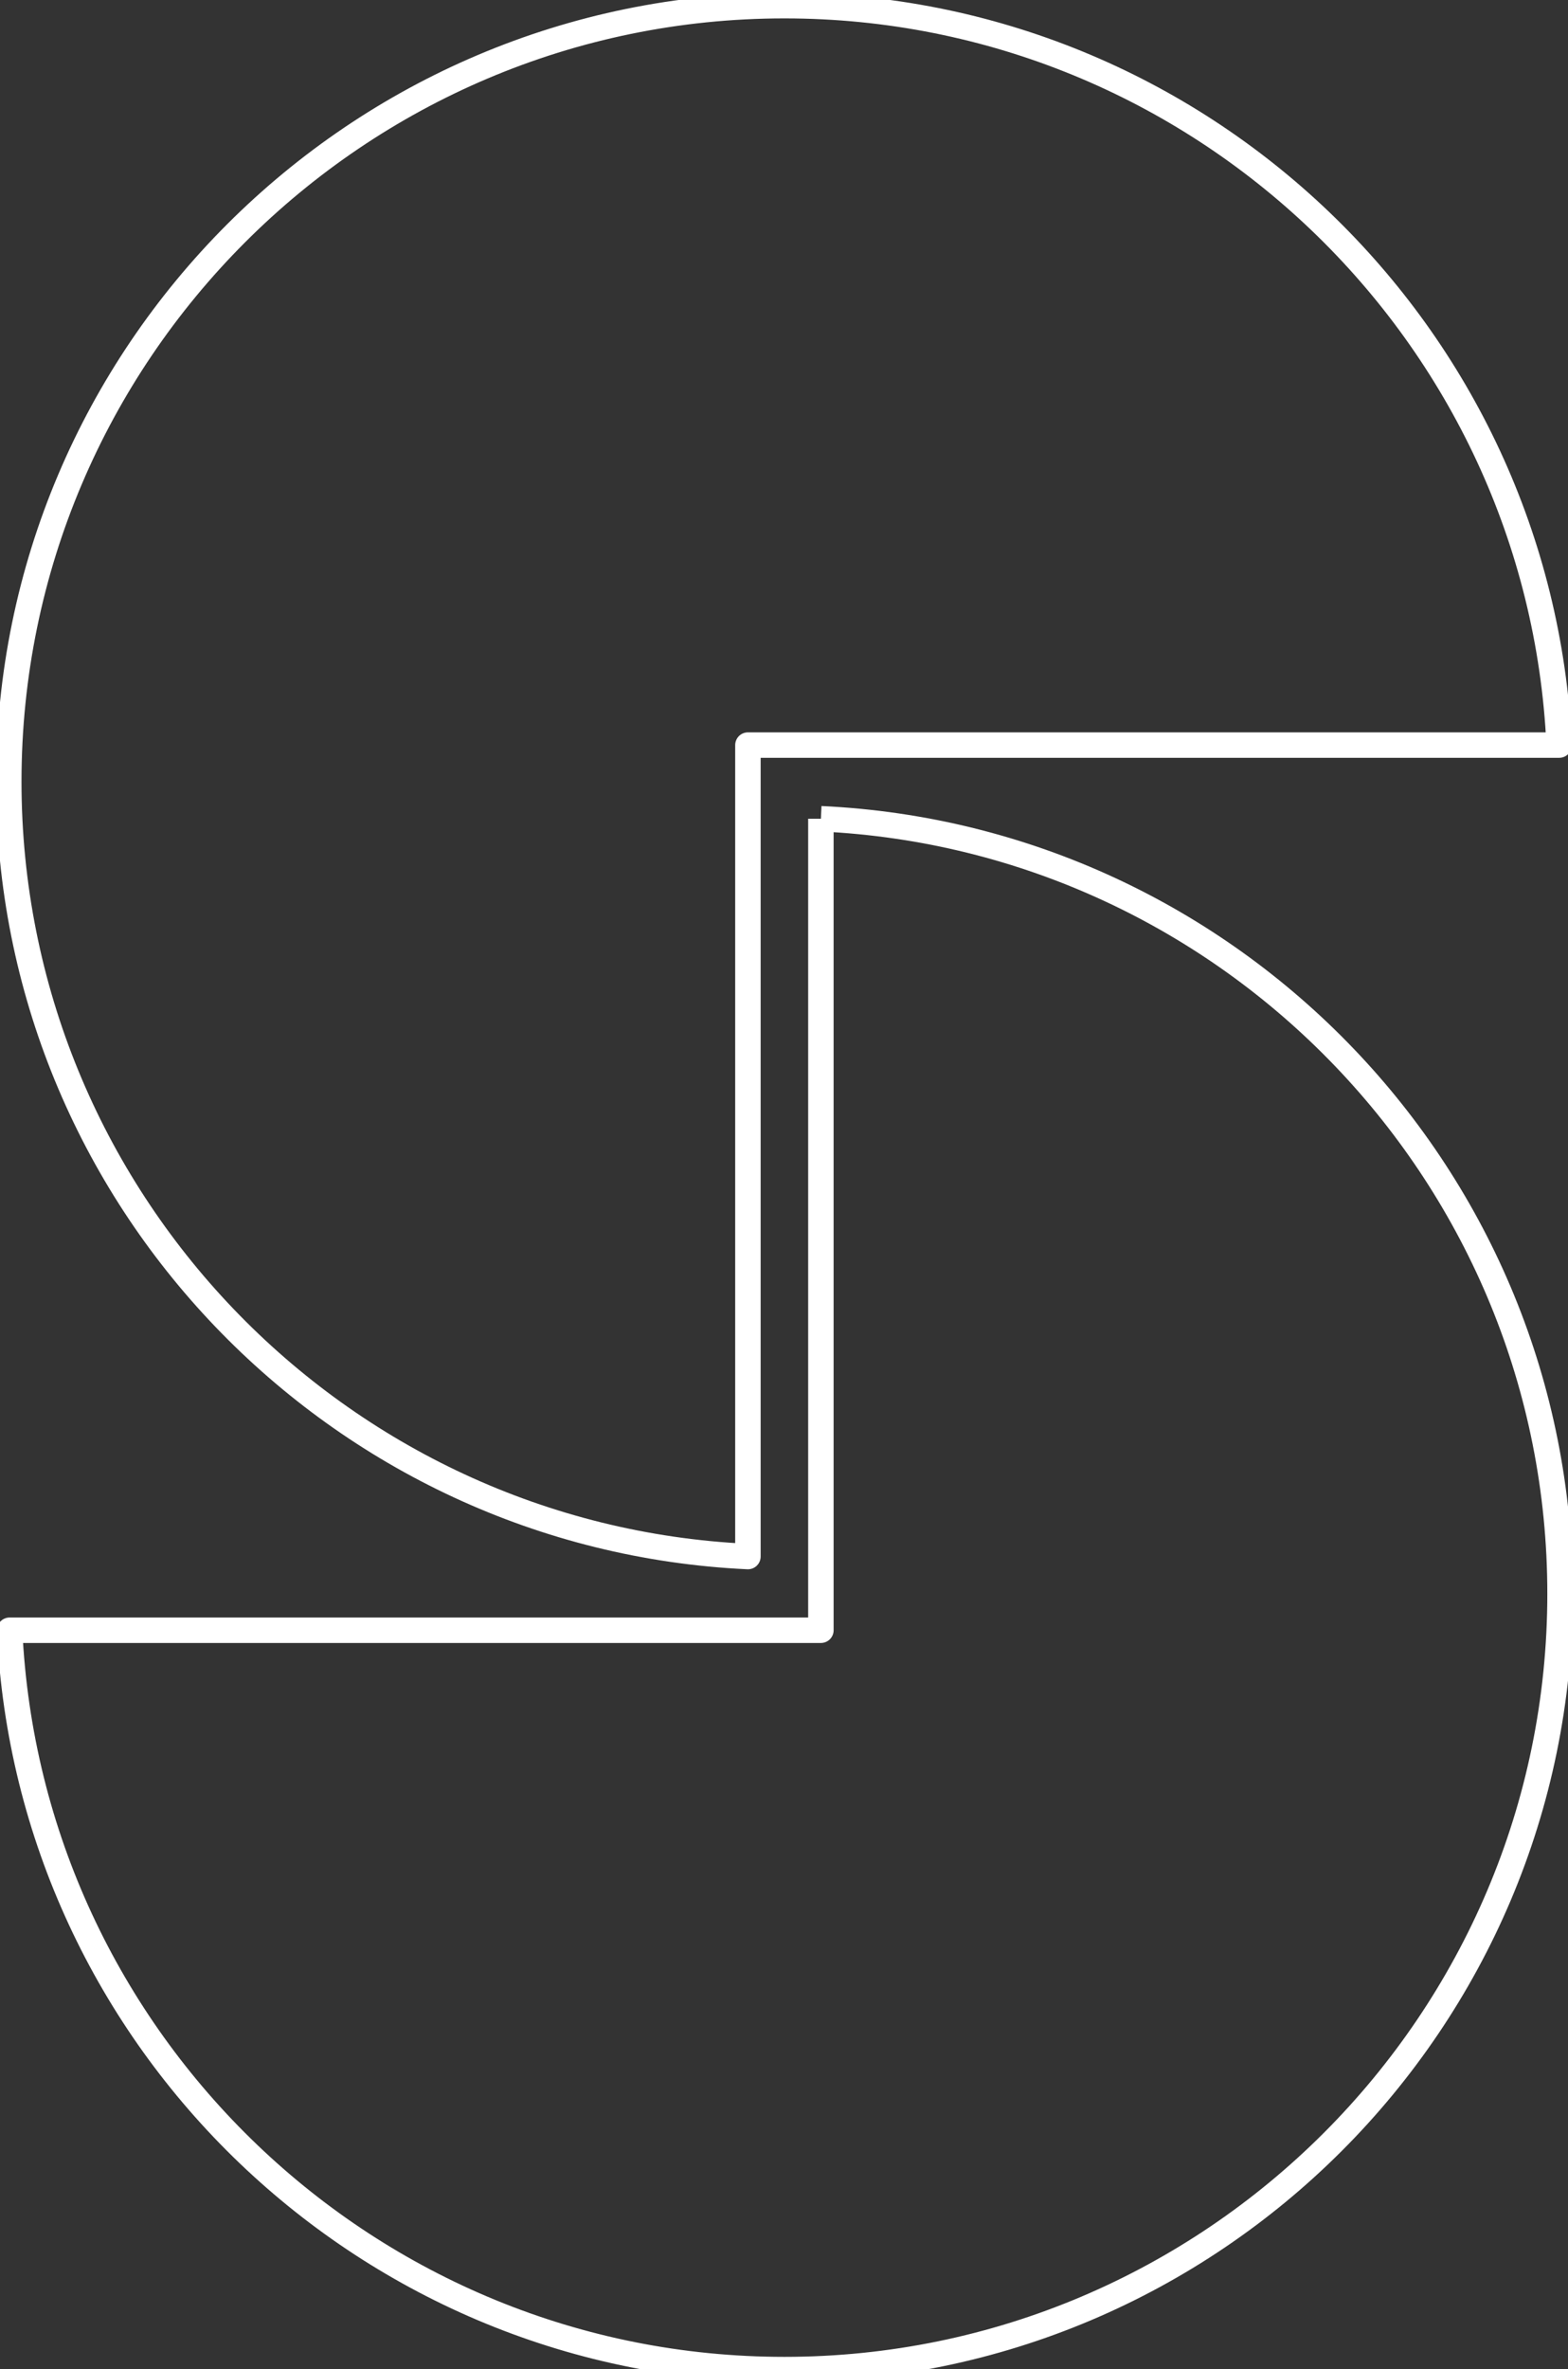
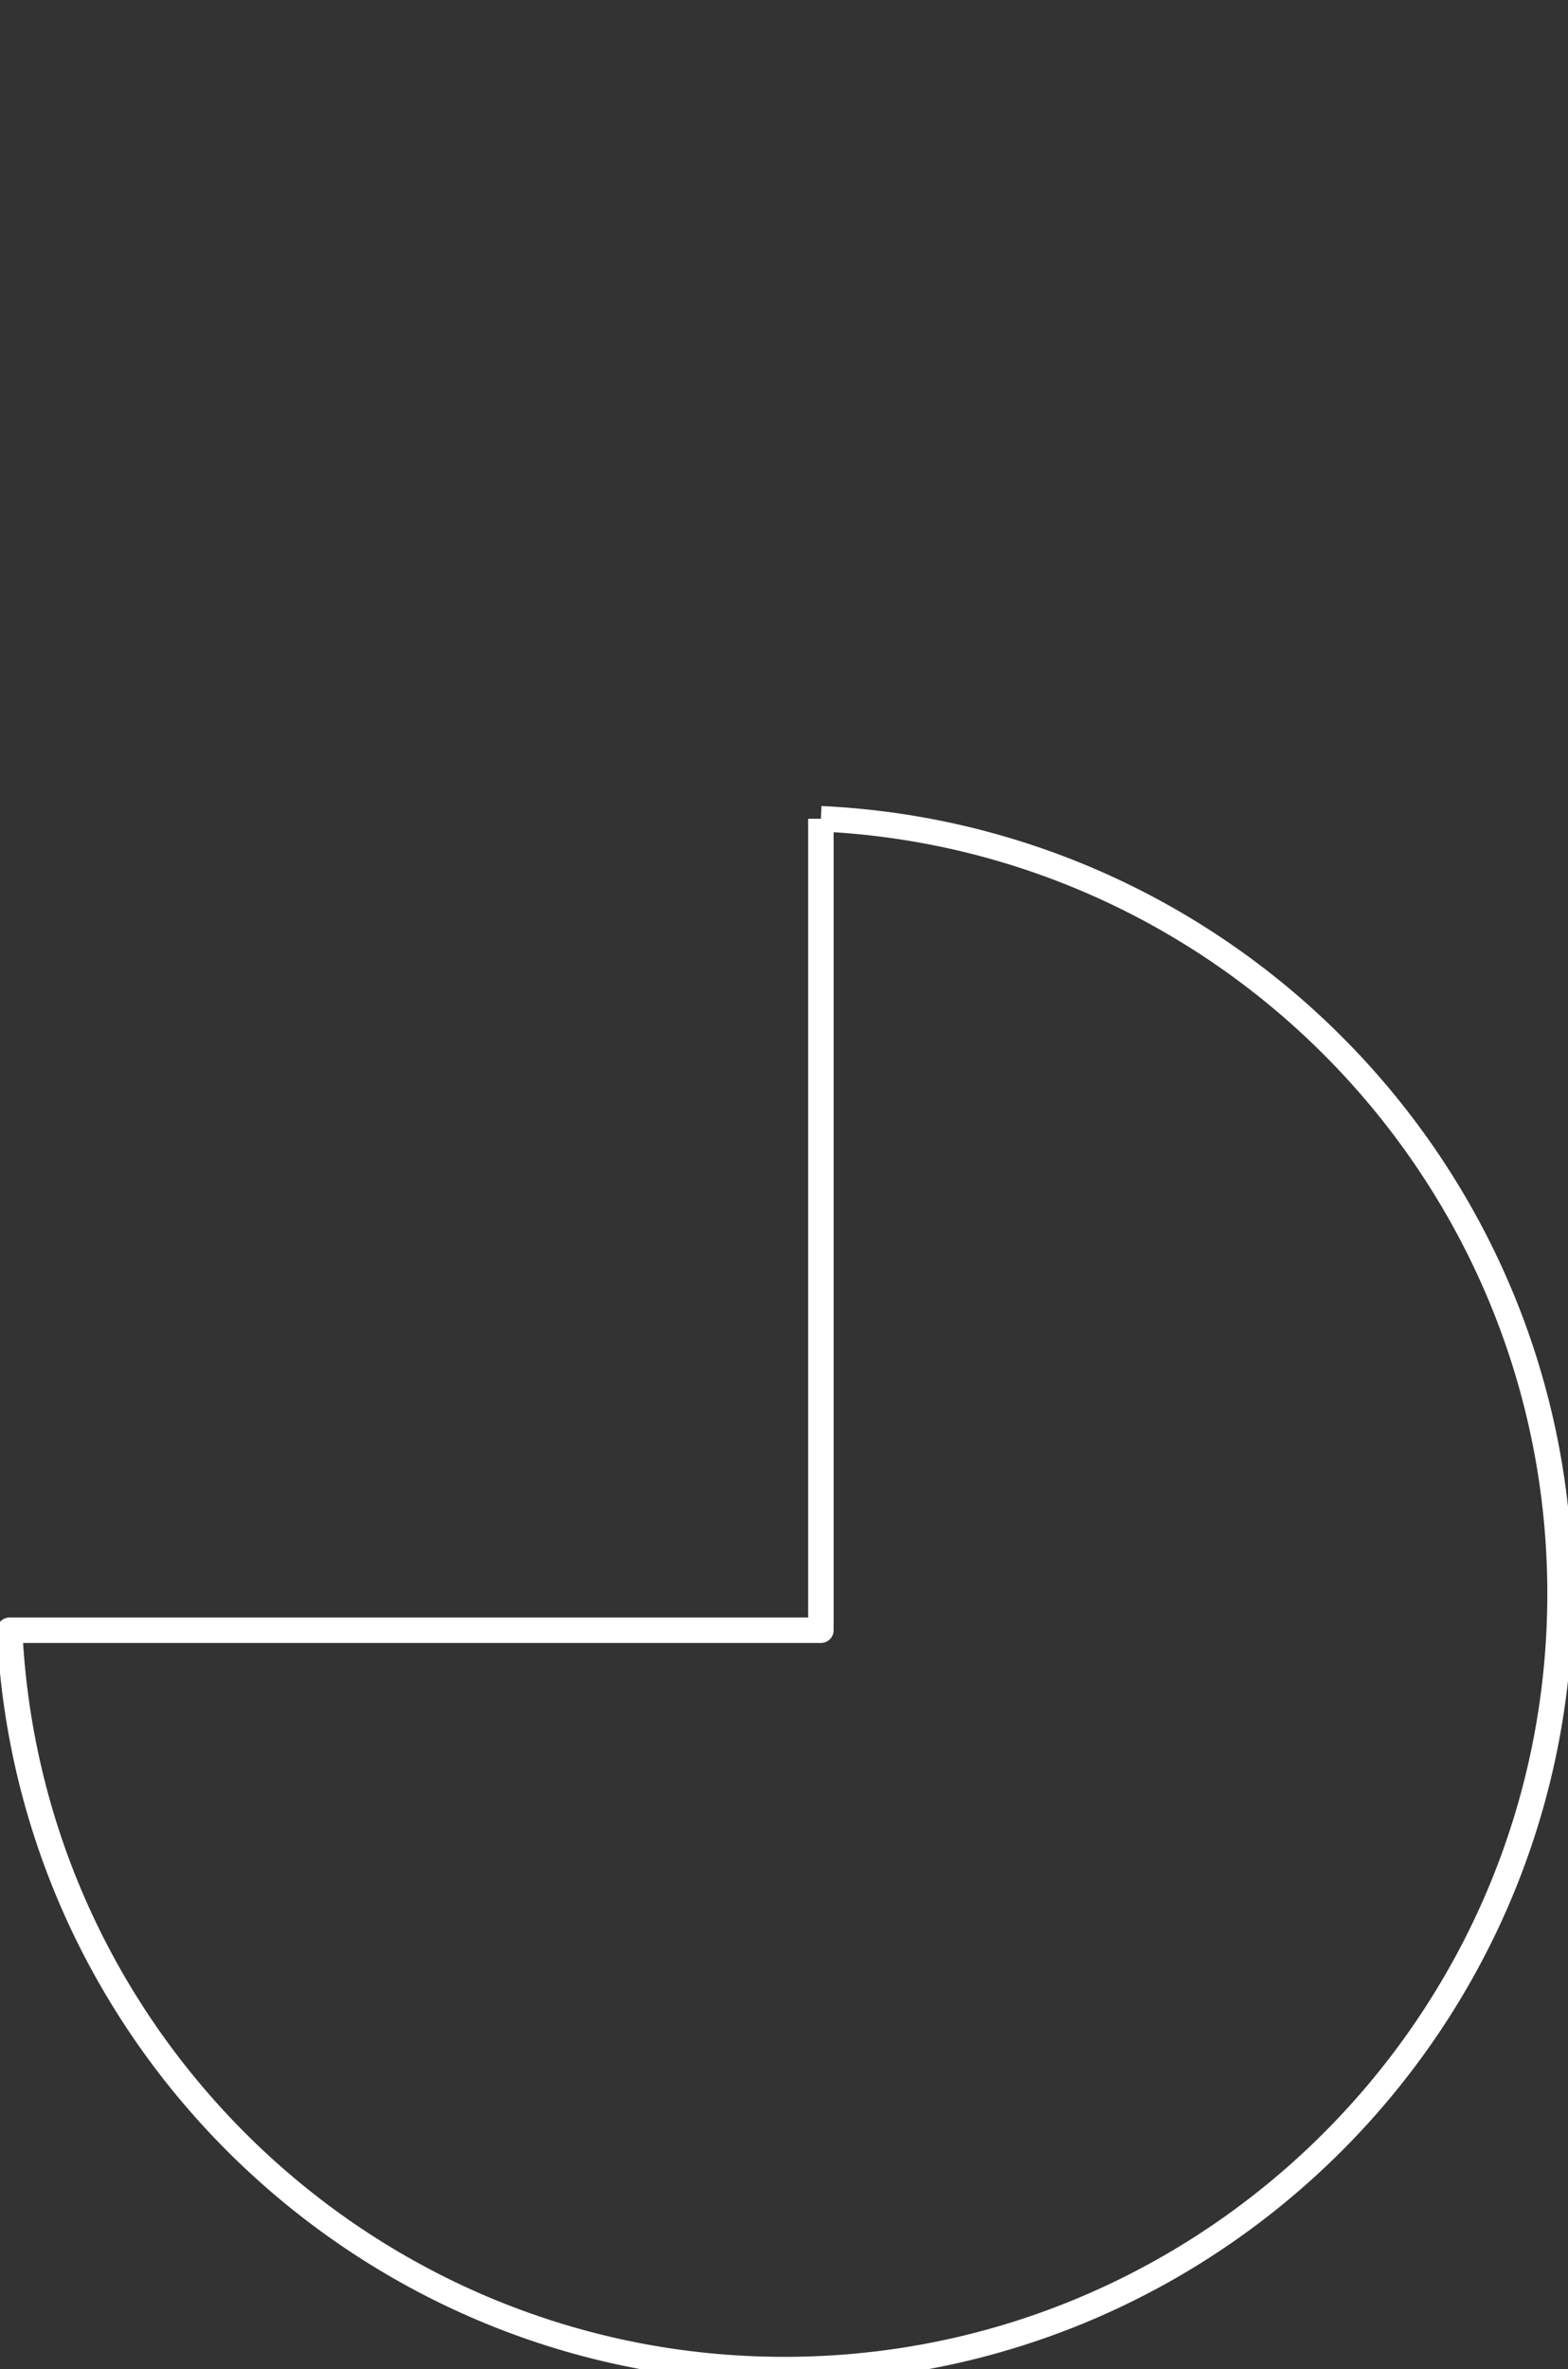
<svg xmlns="http://www.w3.org/2000/svg" width="100%" height="100%" viewBox="0 0 715 1080" version="1.1" xml:space="preserve" style="fill-rule:evenodd;clip-rule:evenodd;stroke-linejoin:round;stroke-miterlimit:2;">
  <rect x="0" y="0" width="715" height="1080" fill="#333333" stroke="none" />
  <g transform="matrix(4.404,0,0,4.404,-1298.42,-740.025)">
    <g transform="matrix(0.659,0,0,0.659,376.046,329.154)">
-       <path d="M0,-243.601C-67.197,-243.601 -121.867,-188.928 -121.867,-121.725C-121.867,-56.454 -70.277,-3.007 -5.733,0L-5.733,-127.458L121.728,-127.458C118.73,-192.013 65.275,-243.601 0,-243.601" style="fill:none; stroke:white; stroke-width:4px; fill-rule:nonzero;" />
-     </g>
+       </g>
    <g transform="matrix(0.659,0,0,0.659,379.824,413.313)">
      <path d="M0,-243.596L0,-116.132L-127.466,-116.132C-124.46,-51.588 -71.007,0 -5.733,0C61.464,0 116.135,-54.668 116.135,-121.866C116.135,-187.137 64.544,-240.589 0,-243.596" style="fill:none; stroke:white; stroke-width:4px; fill-rule:nonzero;" />
    </g>
  </g>
</svg>